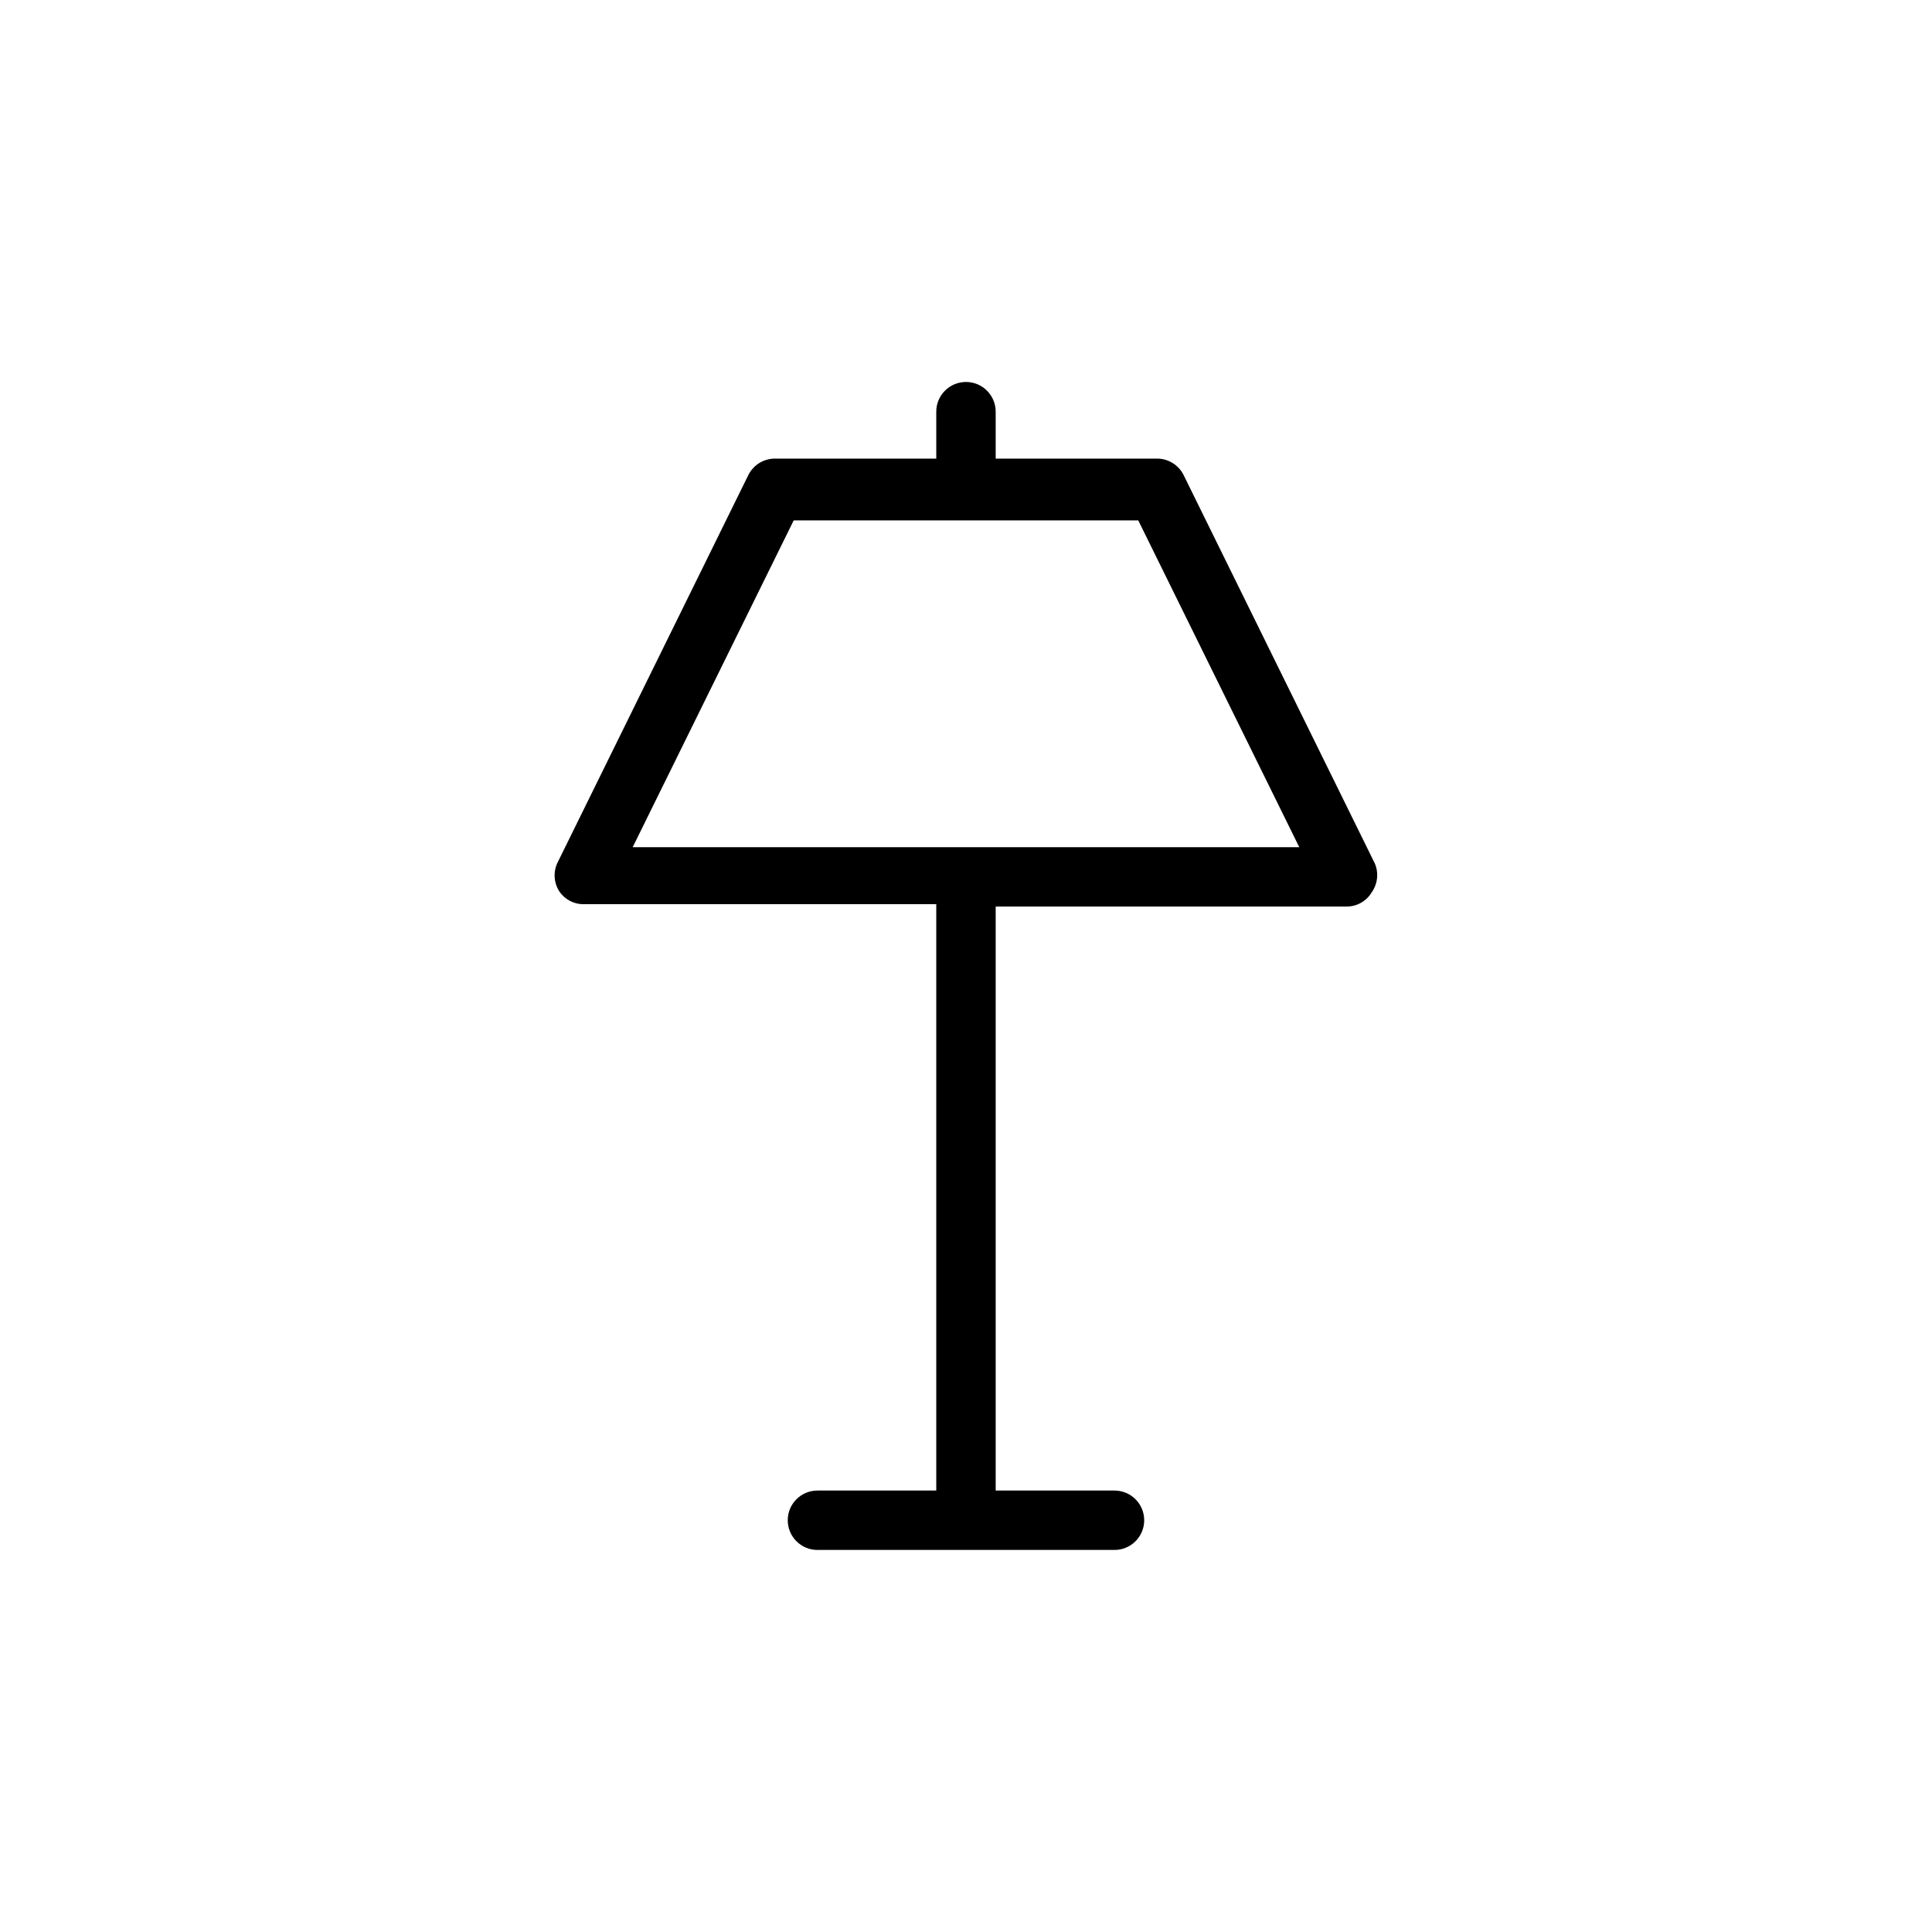
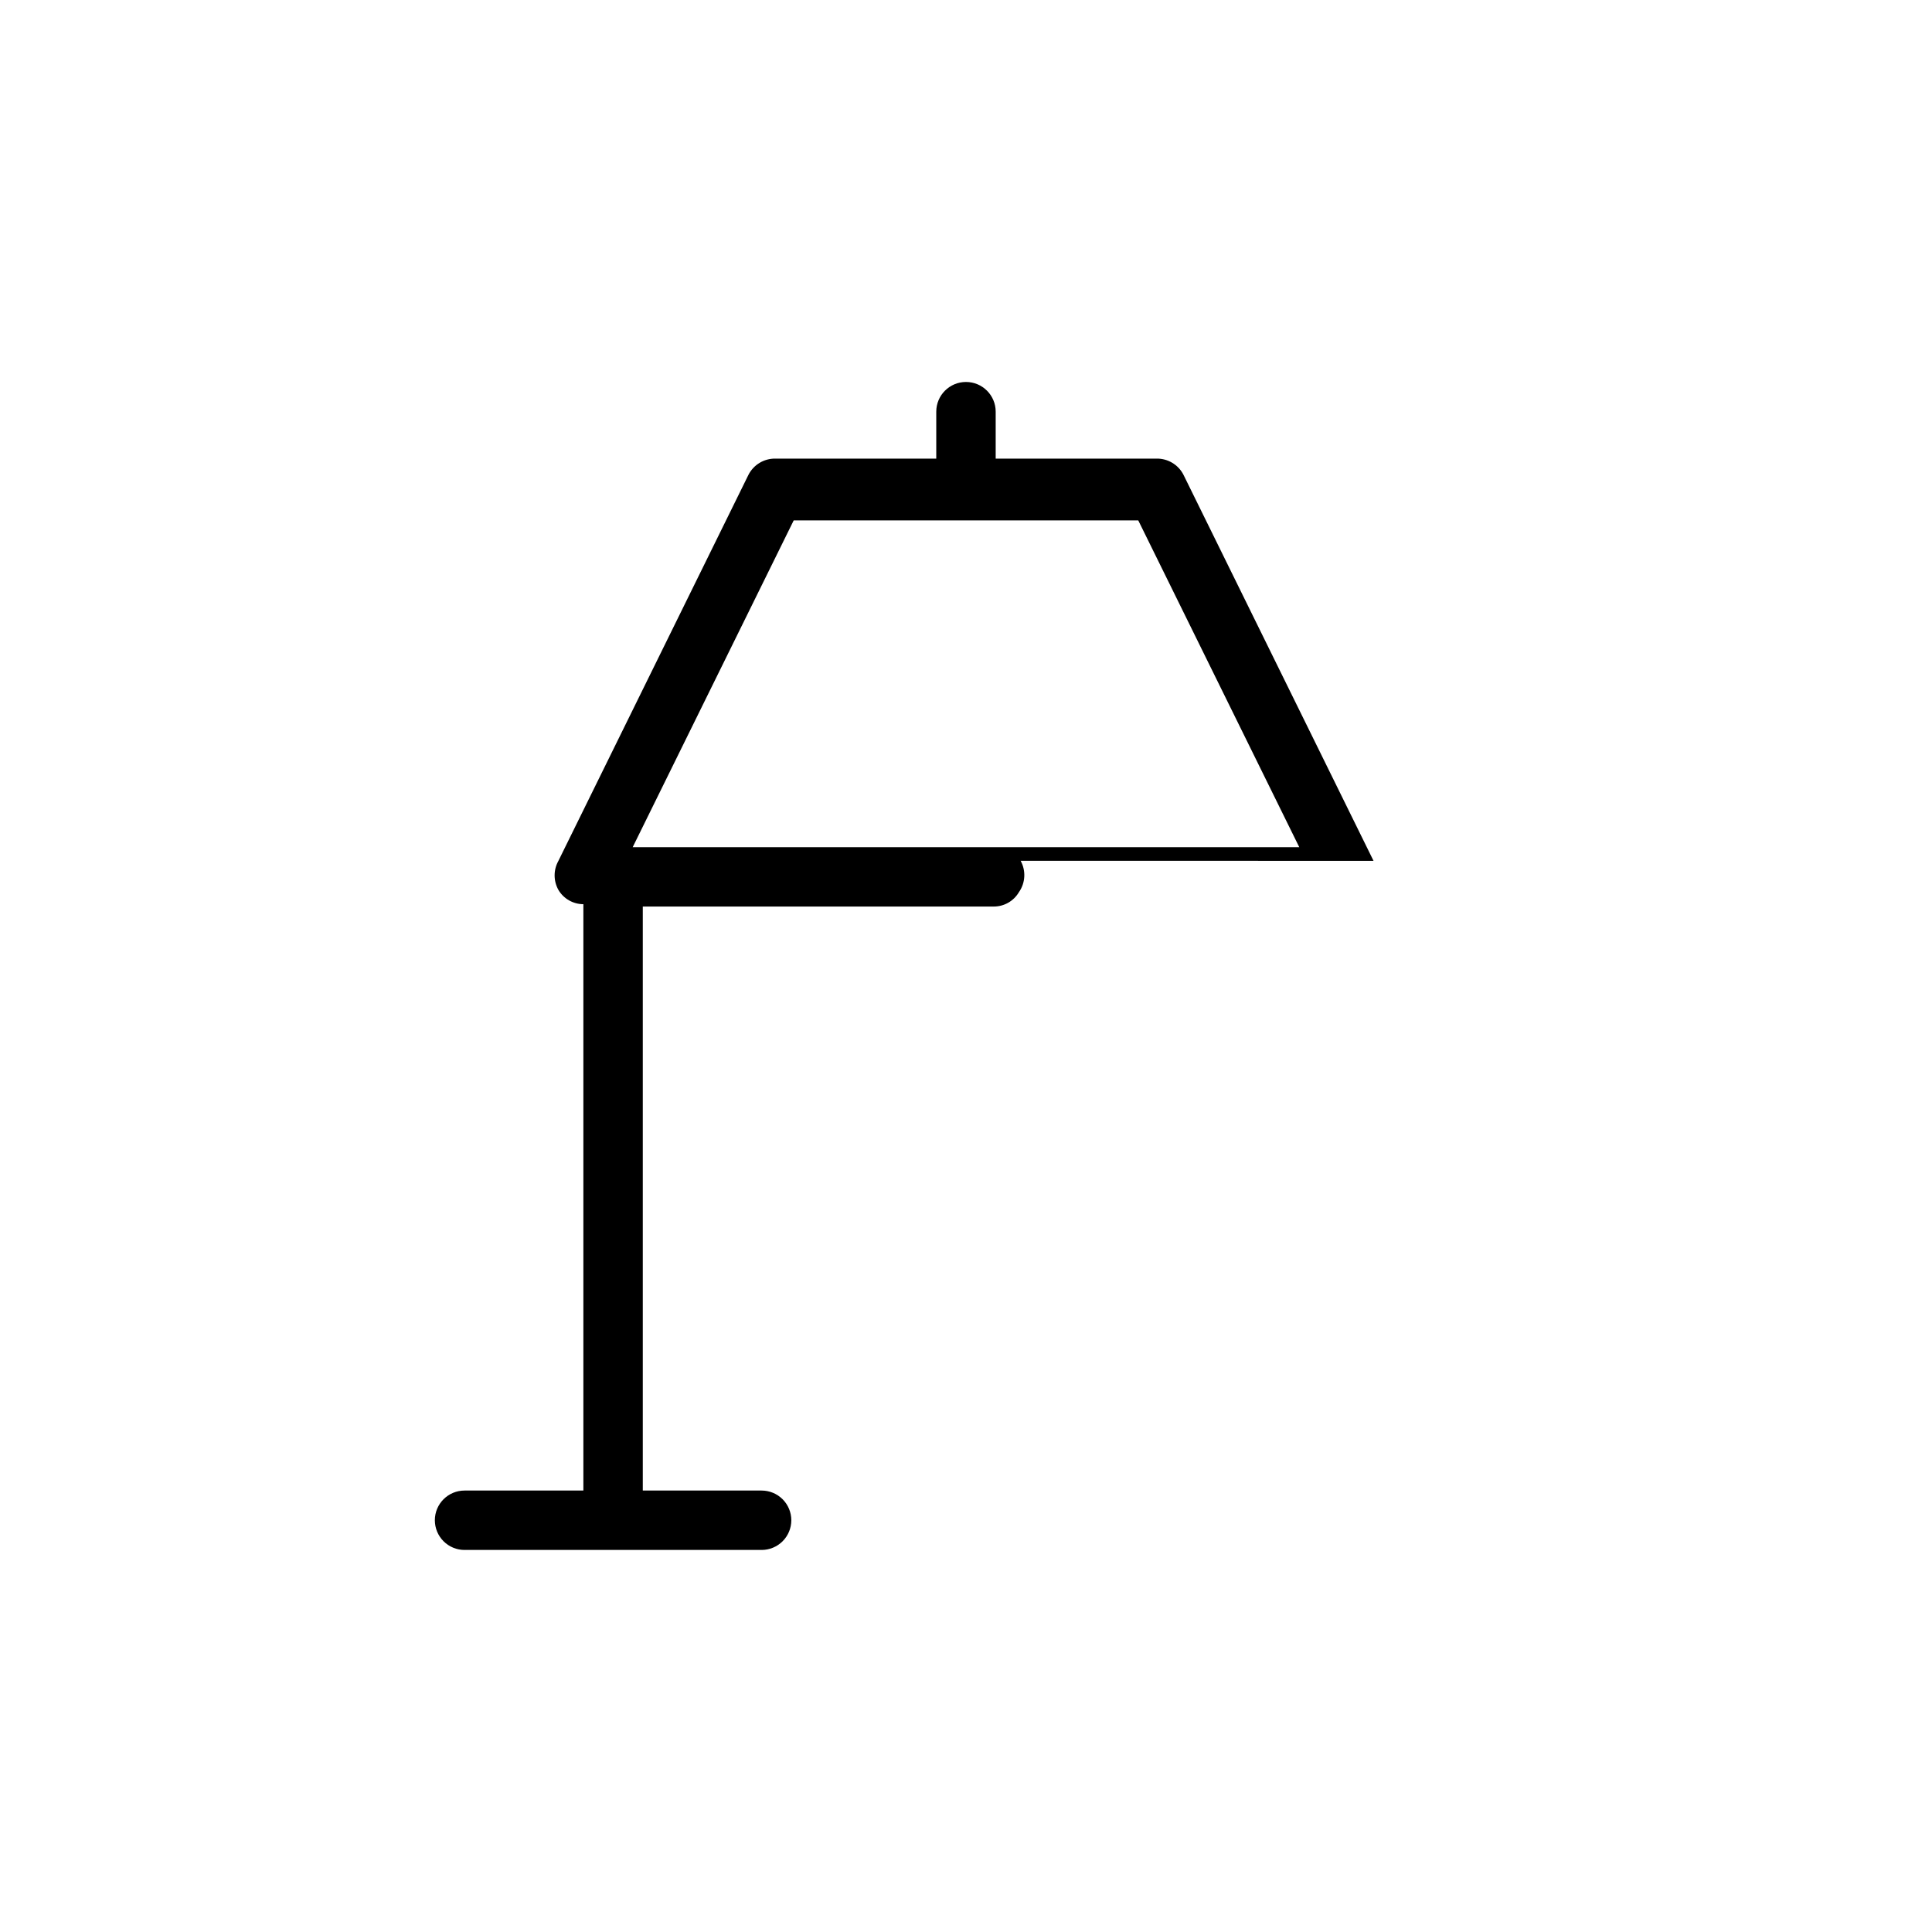
<svg xmlns="http://www.w3.org/2000/svg" fill="#000000" width="800px" height="800px" version="1.1" viewBox="144 144 512 512">
-   <path d="m508 372.13-50.383-102.34c-1.367-2.644-4.109-4.289-7.086-4.254h-42.664v-12.438c0-4.348-3.523-7.871-7.871-7.871s-7.875 3.523-7.875 7.871v12.438h-42.664c-2.977-0.035-5.719 1.609-7.086 4.254l-50.383 102.34h0.004c-1.348 2.394-1.348 5.316 0 7.715 1.383 2.336 3.894 3.769 6.609 3.777h93.52v155.39h-31.488c-4.348 0-7.871 3.523-7.871 7.871 0 2.086 0.832 4.09 2.305 5.566 1.477 1.477 3.481 2.305 5.566 2.305h78.723c2.086 0 4.09-0.828 5.566-2.305 1.477-1.477 2.305-3.481 2.305-5.566 0-2.09-0.828-4.09-2.305-5.566-1.477-1.477-3.481-2.305-5.566-2.305h-31.488v-154.77h93.047c2.715-0.008 5.227-1.441 6.613-3.777 1.742-2.461 1.926-5.703 0.473-8.344zm-196.33-3.621 42.668-86.594h91.316l42.664 86.594z" />
+   <path d="m508 372.13-50.383-102.34c-1.367-2.644-4.109-4.289-7.086-4.254h-42.664v-12.438c0-4.348-3.523-7.871-7.871-7.871s-7.875 3.523-7.875 7.871v12.438h-42.664c-2.977-0.035-5.719 1.609-7.086 4.254l-50.383 102.34h0.004c-1.348 2.394-1.348 5.316 0 7.715 1.383 2.336 3.894 3.769 6.609 3.777v155.39h-31.488c-4.348 0-7.871 3.523-7.871 7.871 0 2.086 0.832 4.09 2.305 5.566 1.477 1.477 3.481 2.305 5.566 2.305h78.723c2.086 0 4.09-0.828 5.566-2.305 1.477-1.477 2.305-3.481 2.305-5.566 0-2.09-0.828-4.09-2.305-5.566-1.477-1.477-3.481-2.305-5.566-2.305h-31.488v-154.77h93.047c2.715-0.008 5.227-1.441 6.613-3.777 1.742-2.461 1.926-5.703 0.473-8.344zm-196.33-3.621 42.668-86.594h91.316l42.664 86.594z" />
</svg>